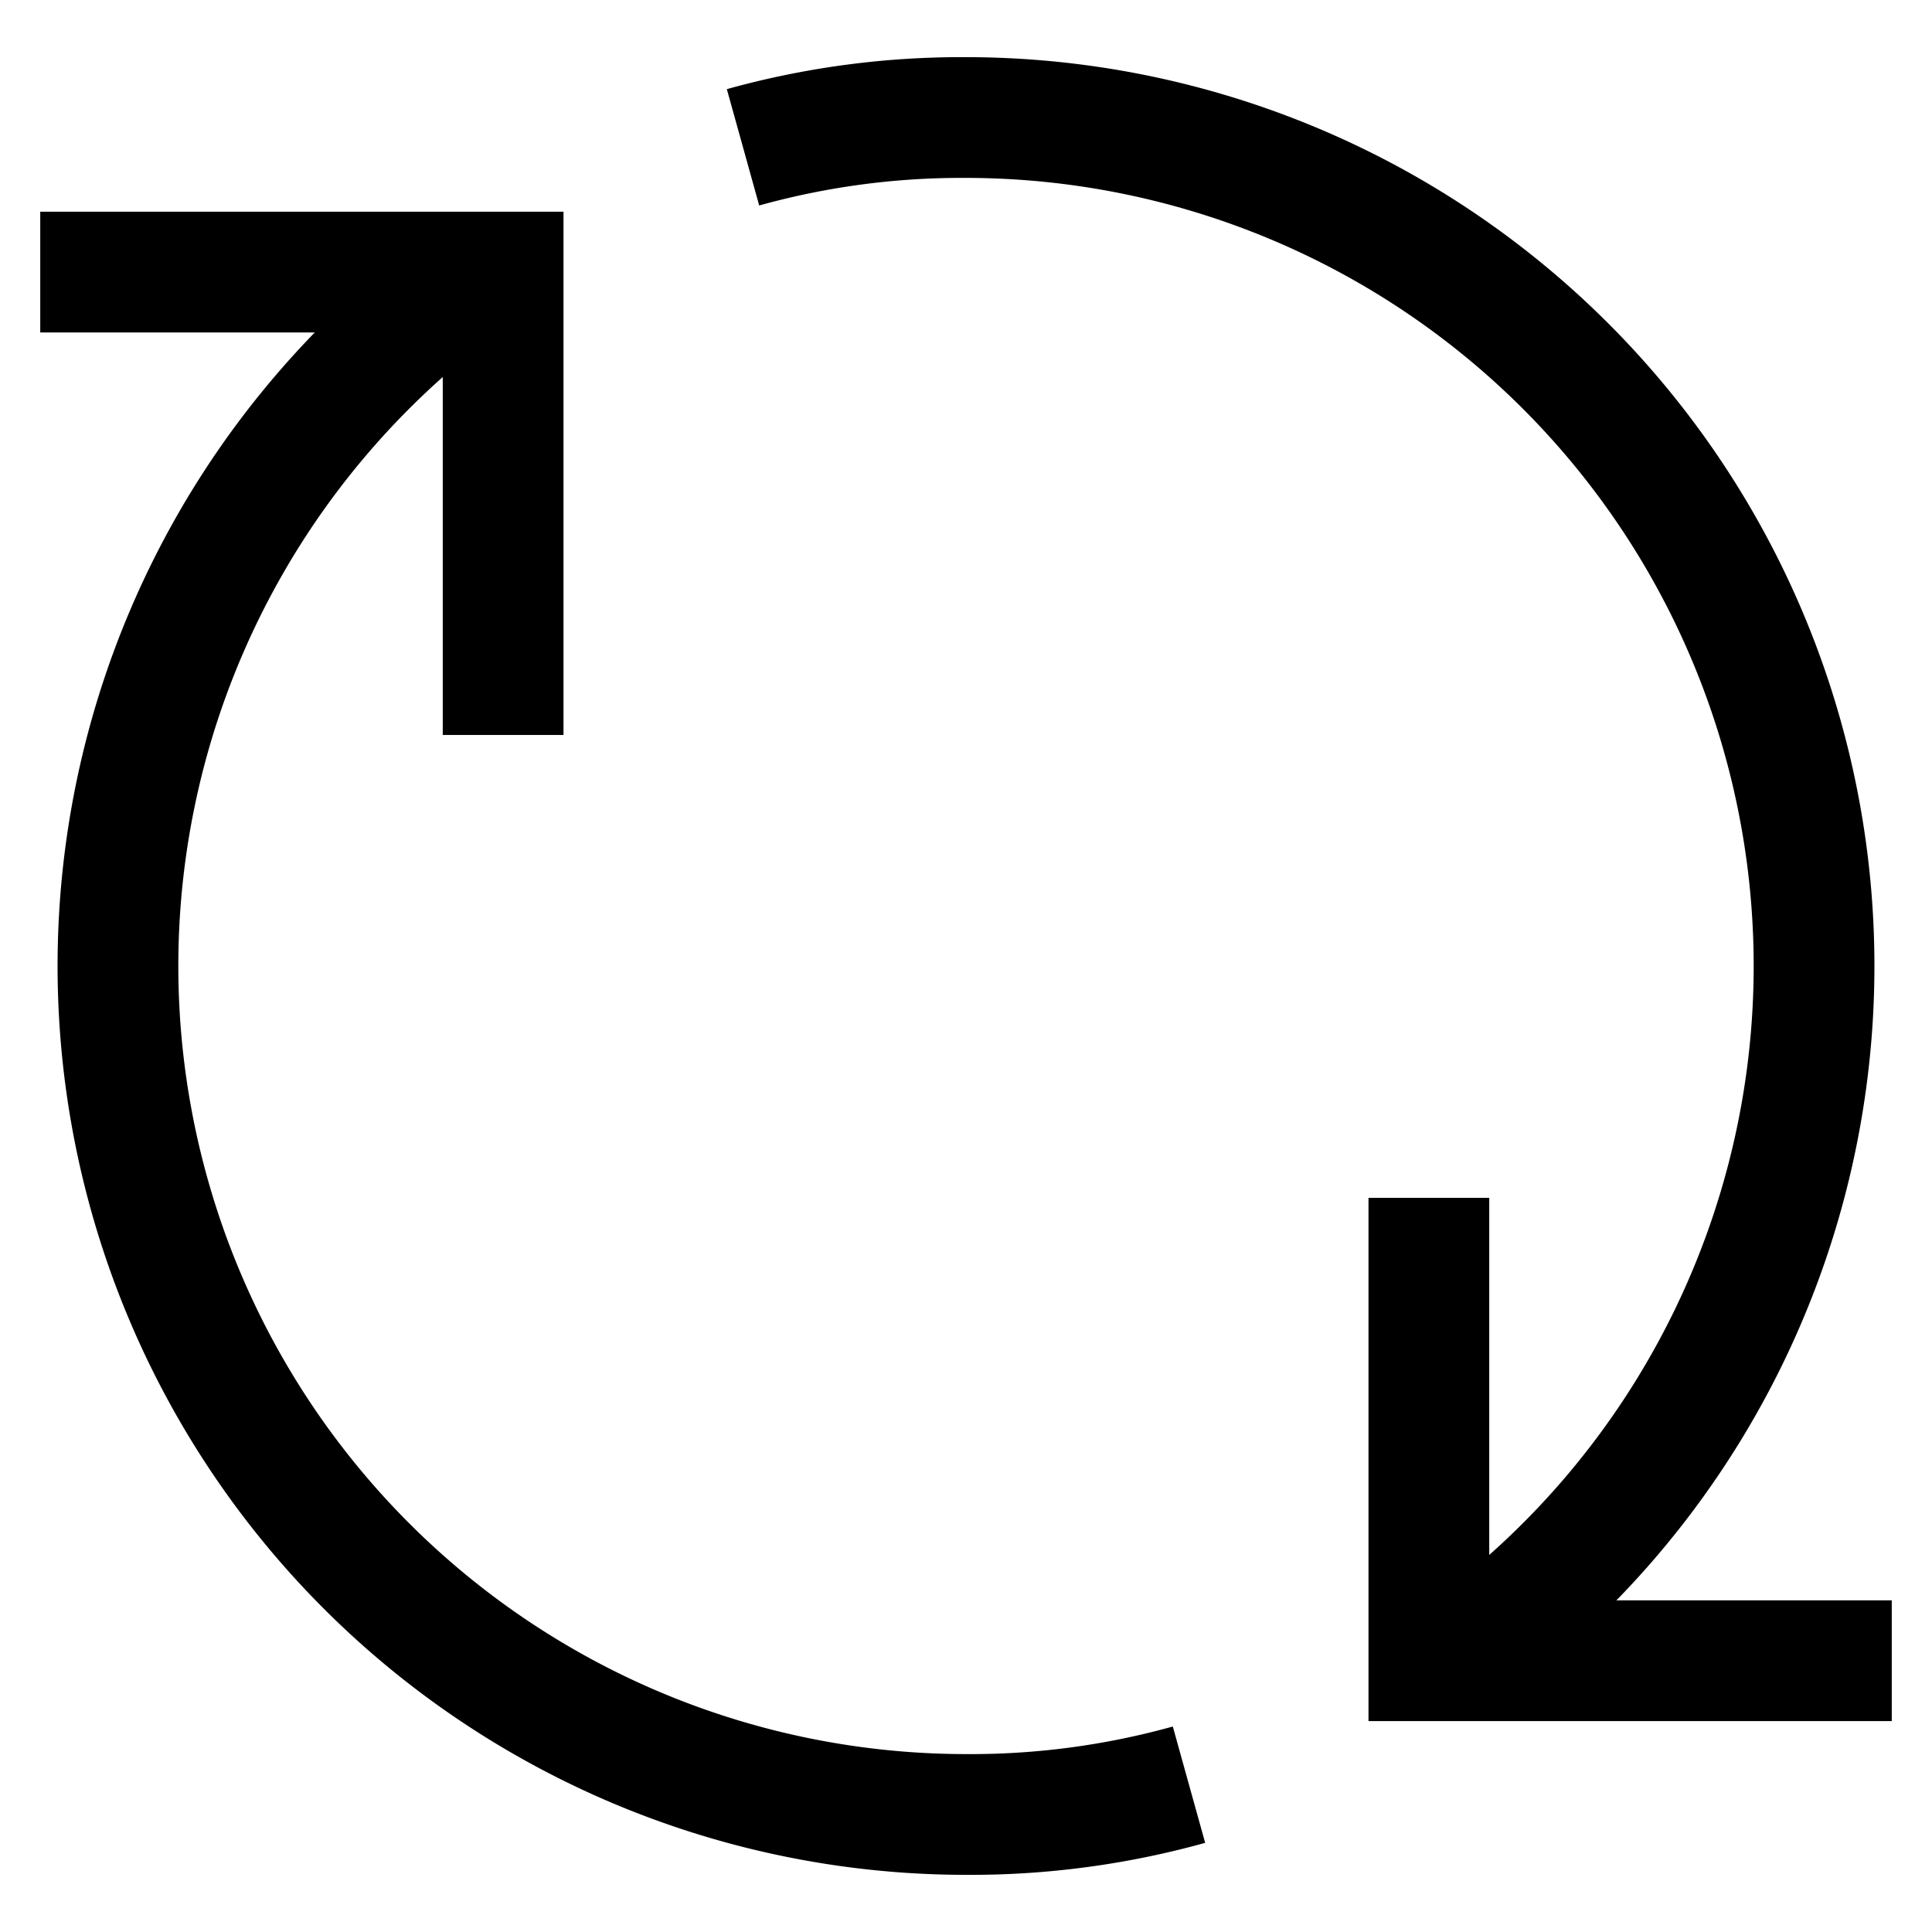
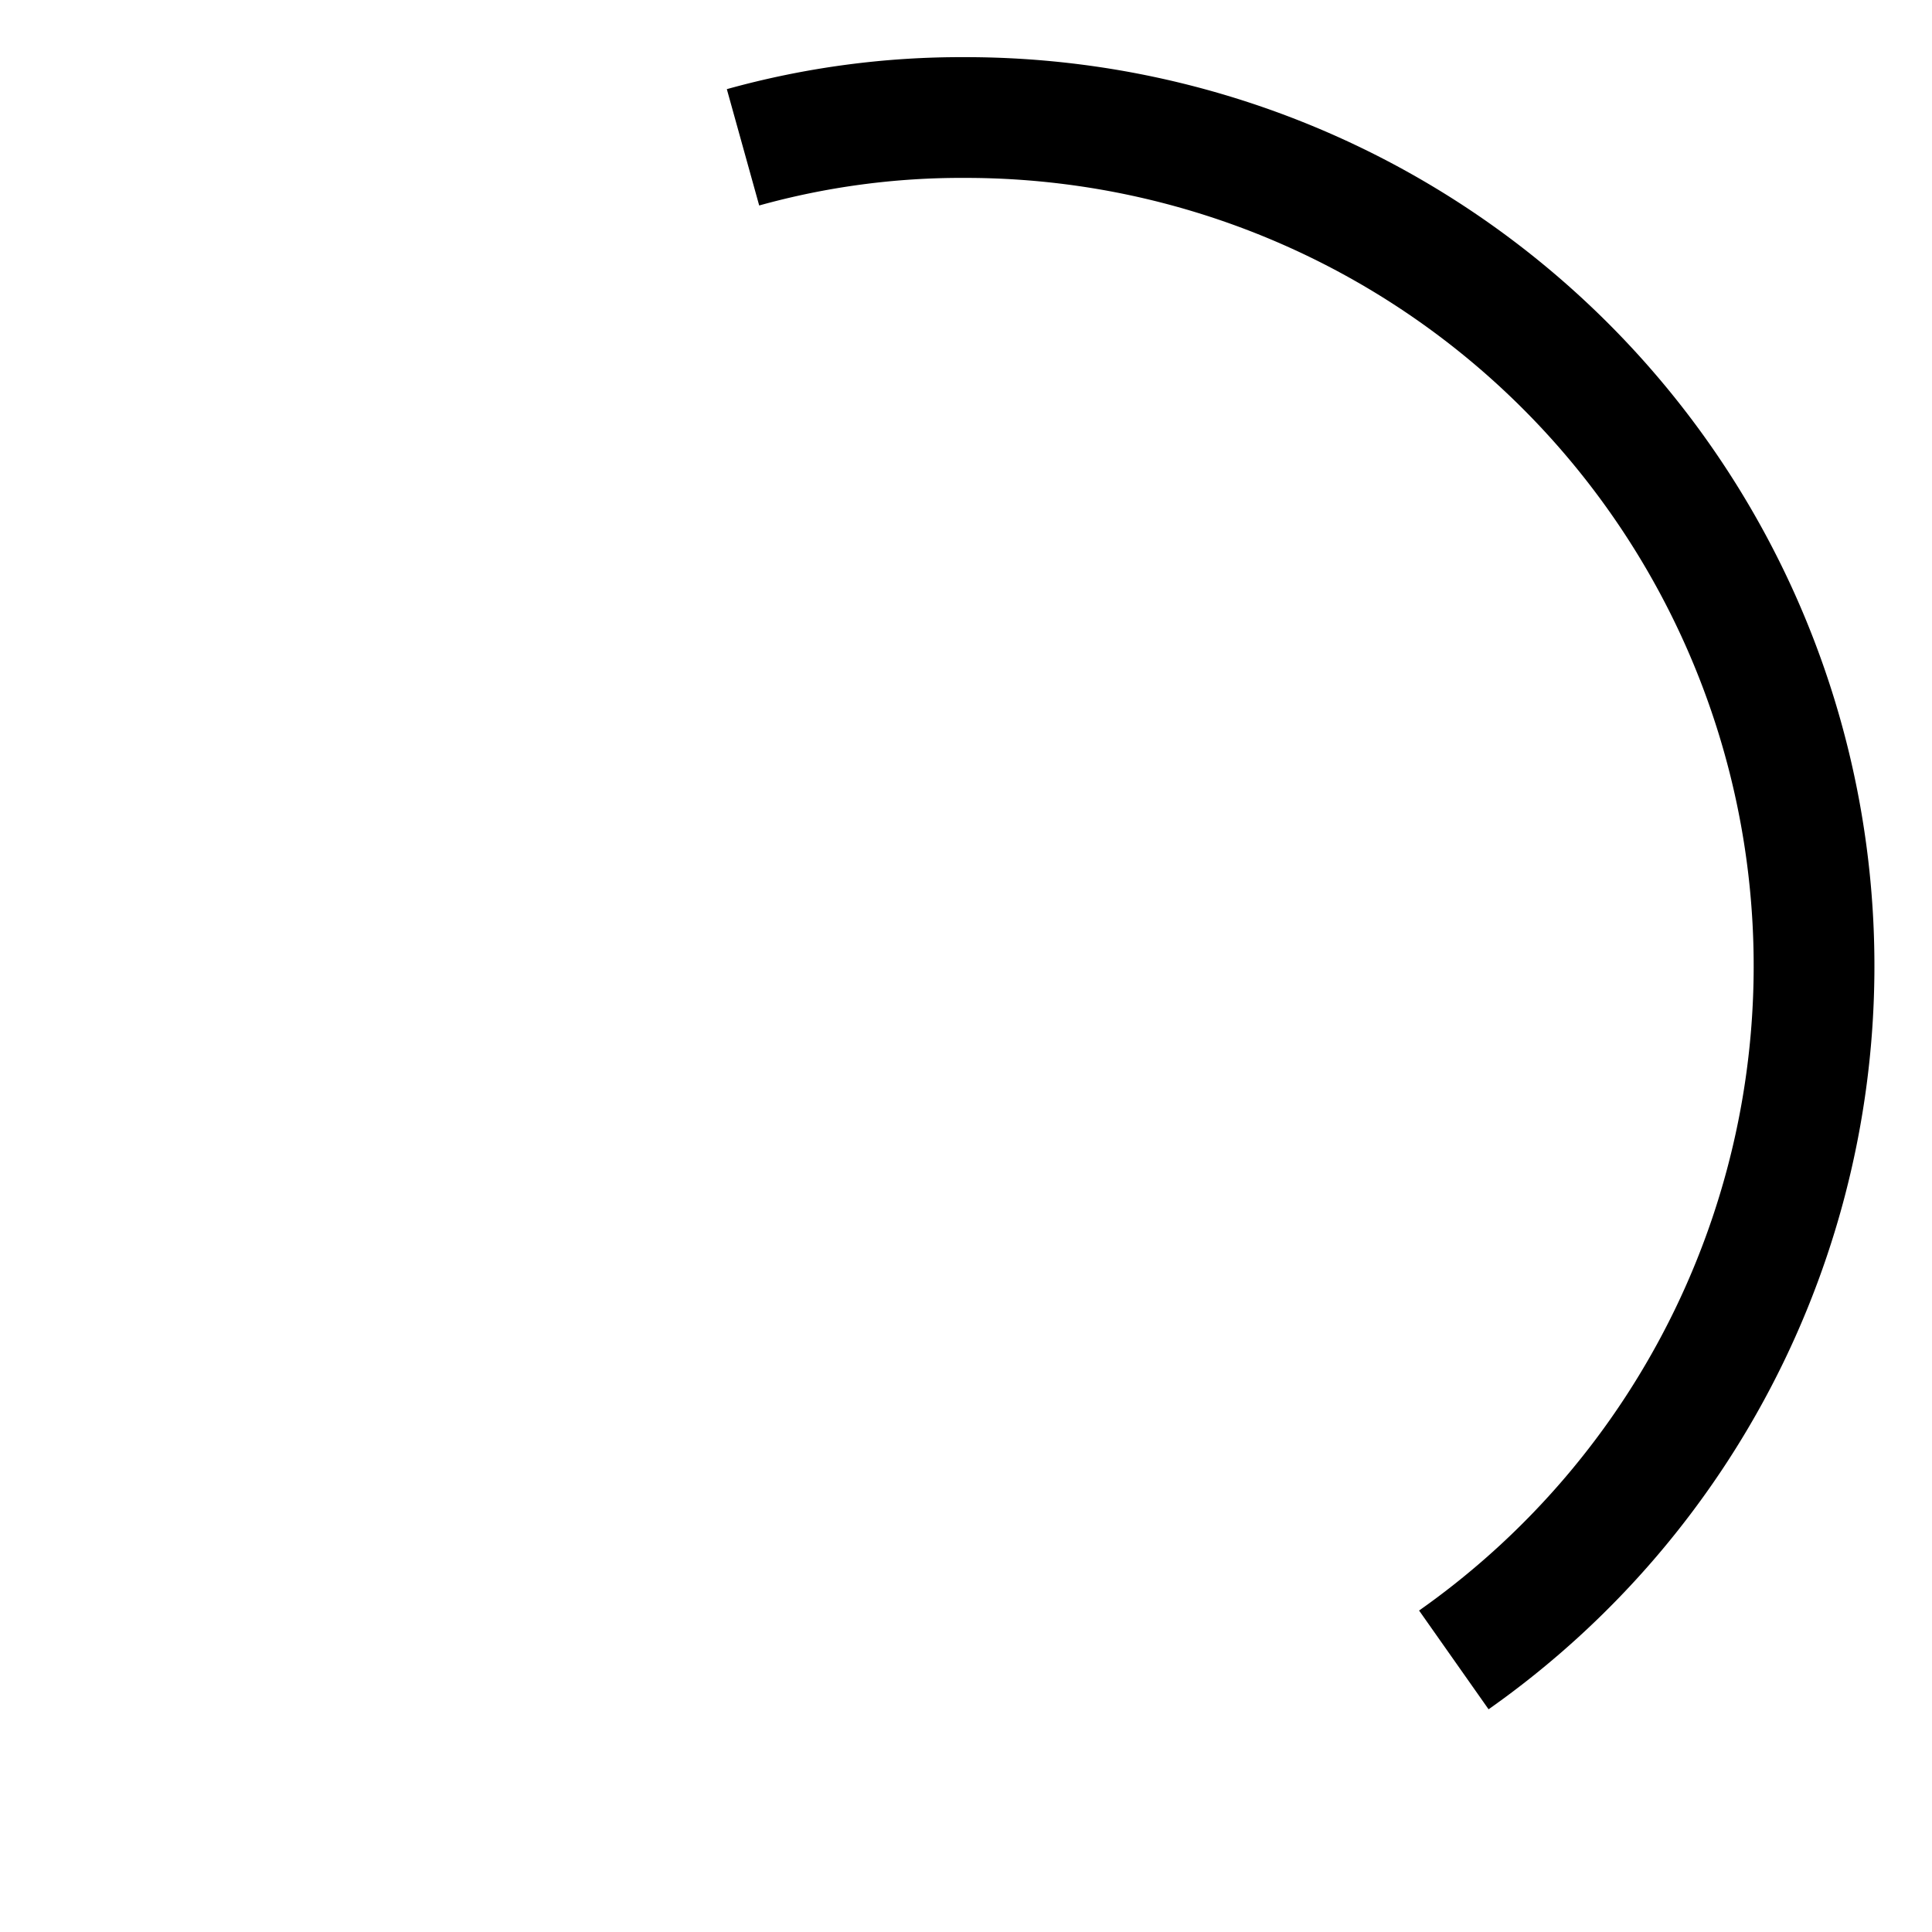
<svg xmlns="http://www.w3.org/2000/svg" id="Layer_1" data-name="Layer 1" viewBox="0 0 24 24">
  <defs>
    <style>.cls-1{fill:none;stroke:currentColor;stroke-miterlimit:10;stroke-width:1.5}</style>
  </defs>
-   <polyline class="cls-1" points="23.5 20.63 17.75 20.63 17.75 14.88" />
-   <polyline class="cls-1" points="0.5 3.38 6.25 3.38 6.25 9.13" />
  <path class="cls-1" d="M9.23,1.83A10.12,10.12,0,0,1,12,1.46a10.54,10.54,0,0,1,6.06,19.16" />
-   <path class="cls-1" d="M14.77,22.17a10.12,10.12,0,0,1-2.77.37A10.54,10.54,0,0,1,5.94,3.38" />
</svg>